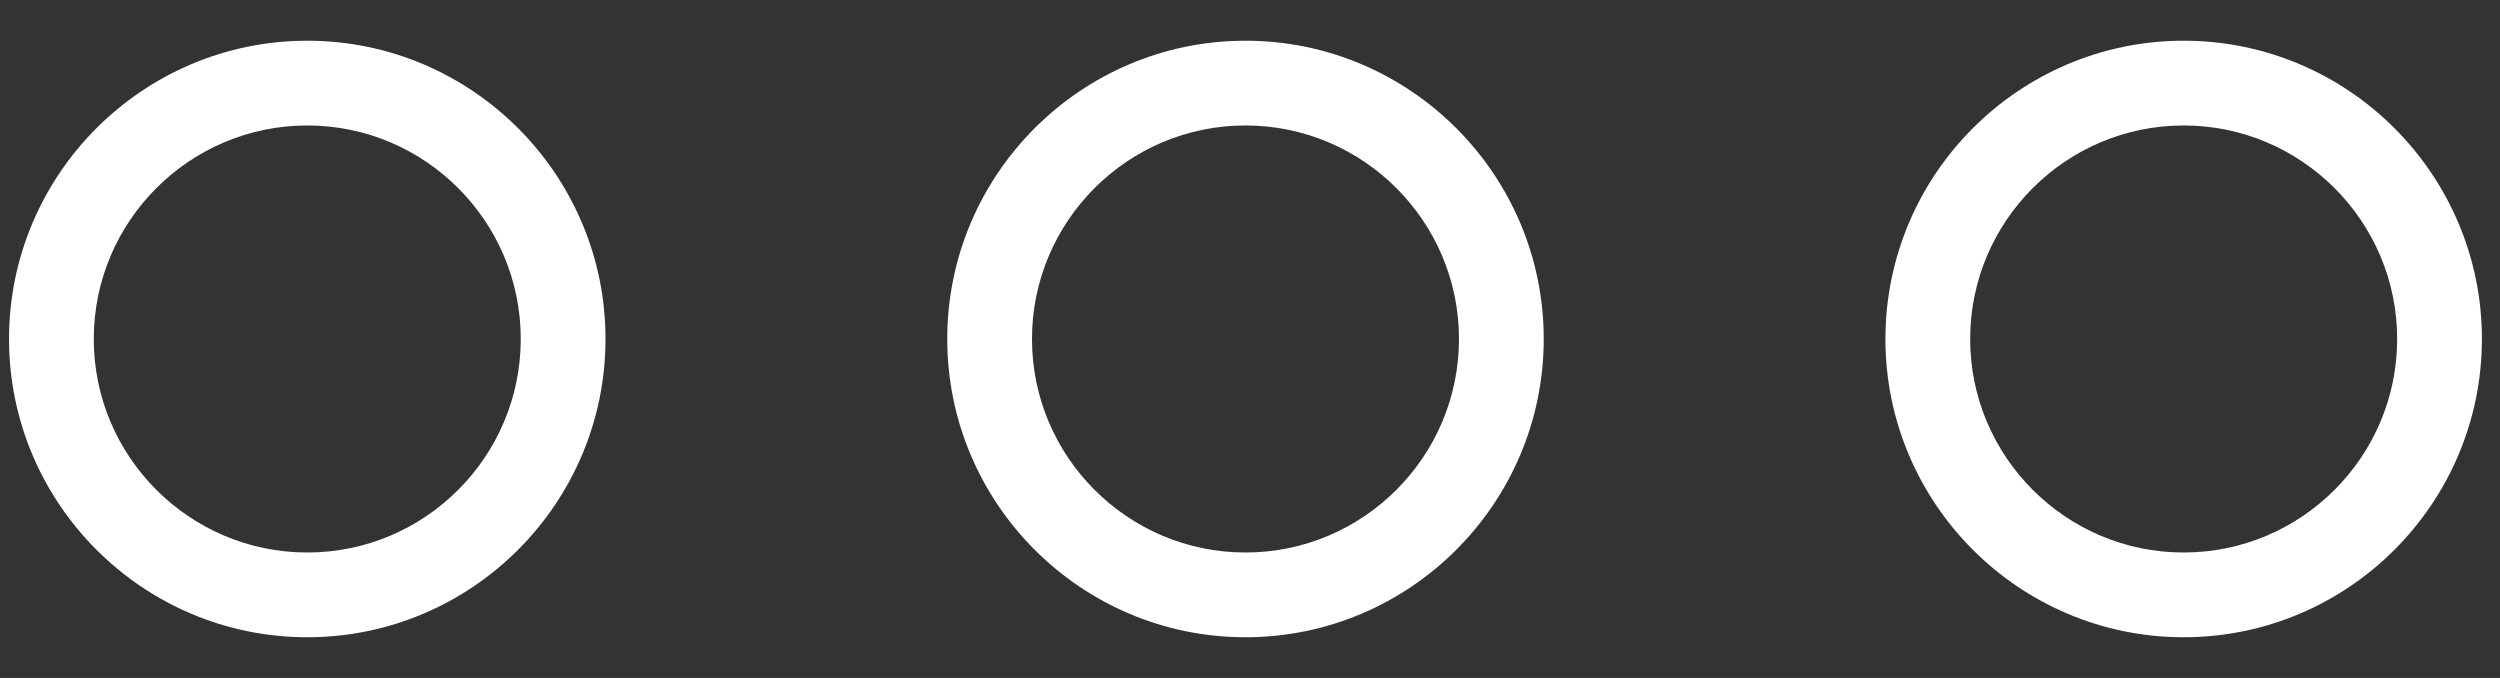
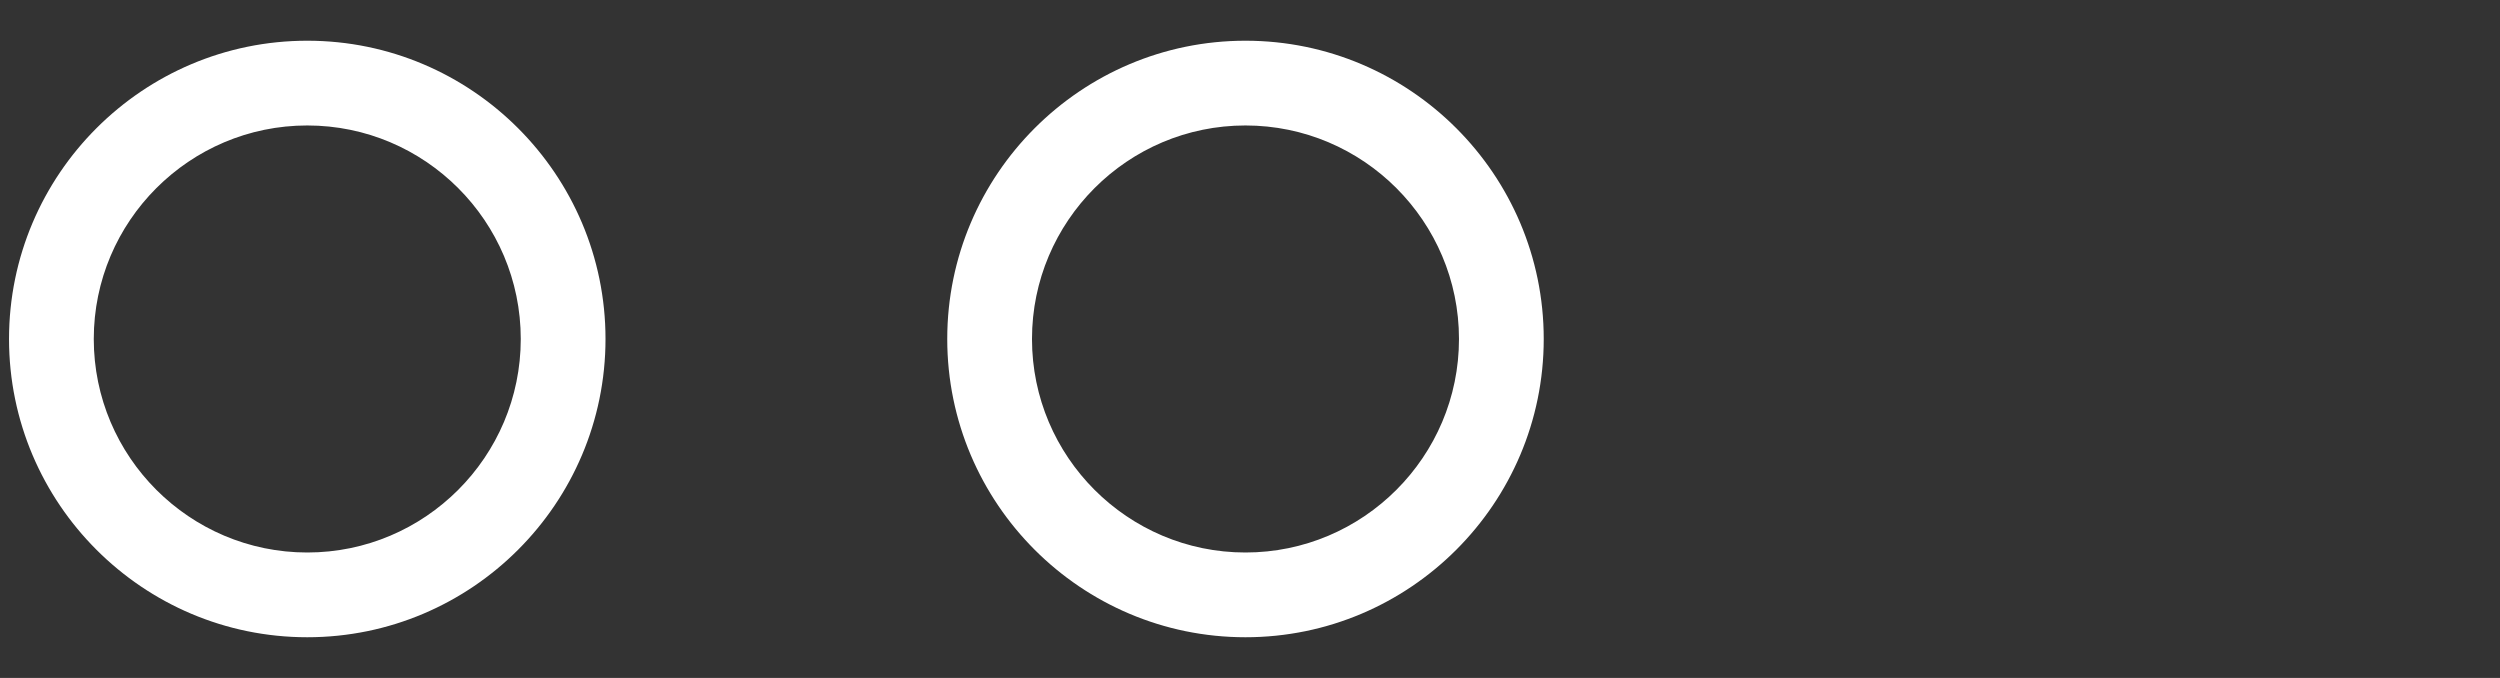
<svg xmlns="http://www.w3.org/2000/svg" width="59" height="16" viewBox="0 0 59 16" fill="none">
  <rect x="0" y="0" width="59" height="16" fill="#333333" stroke="none" />
  <path d="M7.252 0.961C3.37 0.961 0.213 4.119 0.213 8C0.213 11.881 3.37 15.039 7.252 15.039C11.133 15.039 14.29 11.881 14.29 8C14.29 4.119 11.133 0.961 7.252 0.961ZM7.252 13.039C4.474 13.039 2.213 10.778 2.213 8C2.213 5.222 4.474 2.961 7.252 2.961C10.03 2.961 12.29 5.222 12.29 8C12.29 10.778 10.03 13.039 7.252 13.039Z" fill="white" />
  <path d="M29.393 0.961C25.512 0.961 22.355 4.119 22.355 8C22.355 11.881 25.512 15.039 29.393 15.039C33.274 15.039 36.432 11.881 36.432 8C36.432 4.119 33.274 0.961 29.393 0.961ZM29.393 13.039C26.614 13.039 24.355 10.778 24.355 8C24.355 5.222 26.614 2.961 29.393 2.961C32.171 2.961 34.432 5.222 34.432 8C34.432 10.778 32.171 13.039 29.393 13.039Z" fill="white" />
-   <path d="M51.534 0.961C47.653 0.961 44.496 4.119 44.496 8C44.496 11.881 47.653 15.039 51.534 15.039C55.416 15.039 58.573 11.881 58.573 8C58.573 4.119 55.416 0.961 51.534 0.961ZM51.534 13.039C48.756 13.039 46.496 10.778 46.496 8C46.496 5.222 48.756 2.961 51.534 2.961C54.312 2.961 56.573 5.222 56.573 8C56.573 10.778 54.312 13.039 51.534 13.039Z" fill="white" />
</svg>